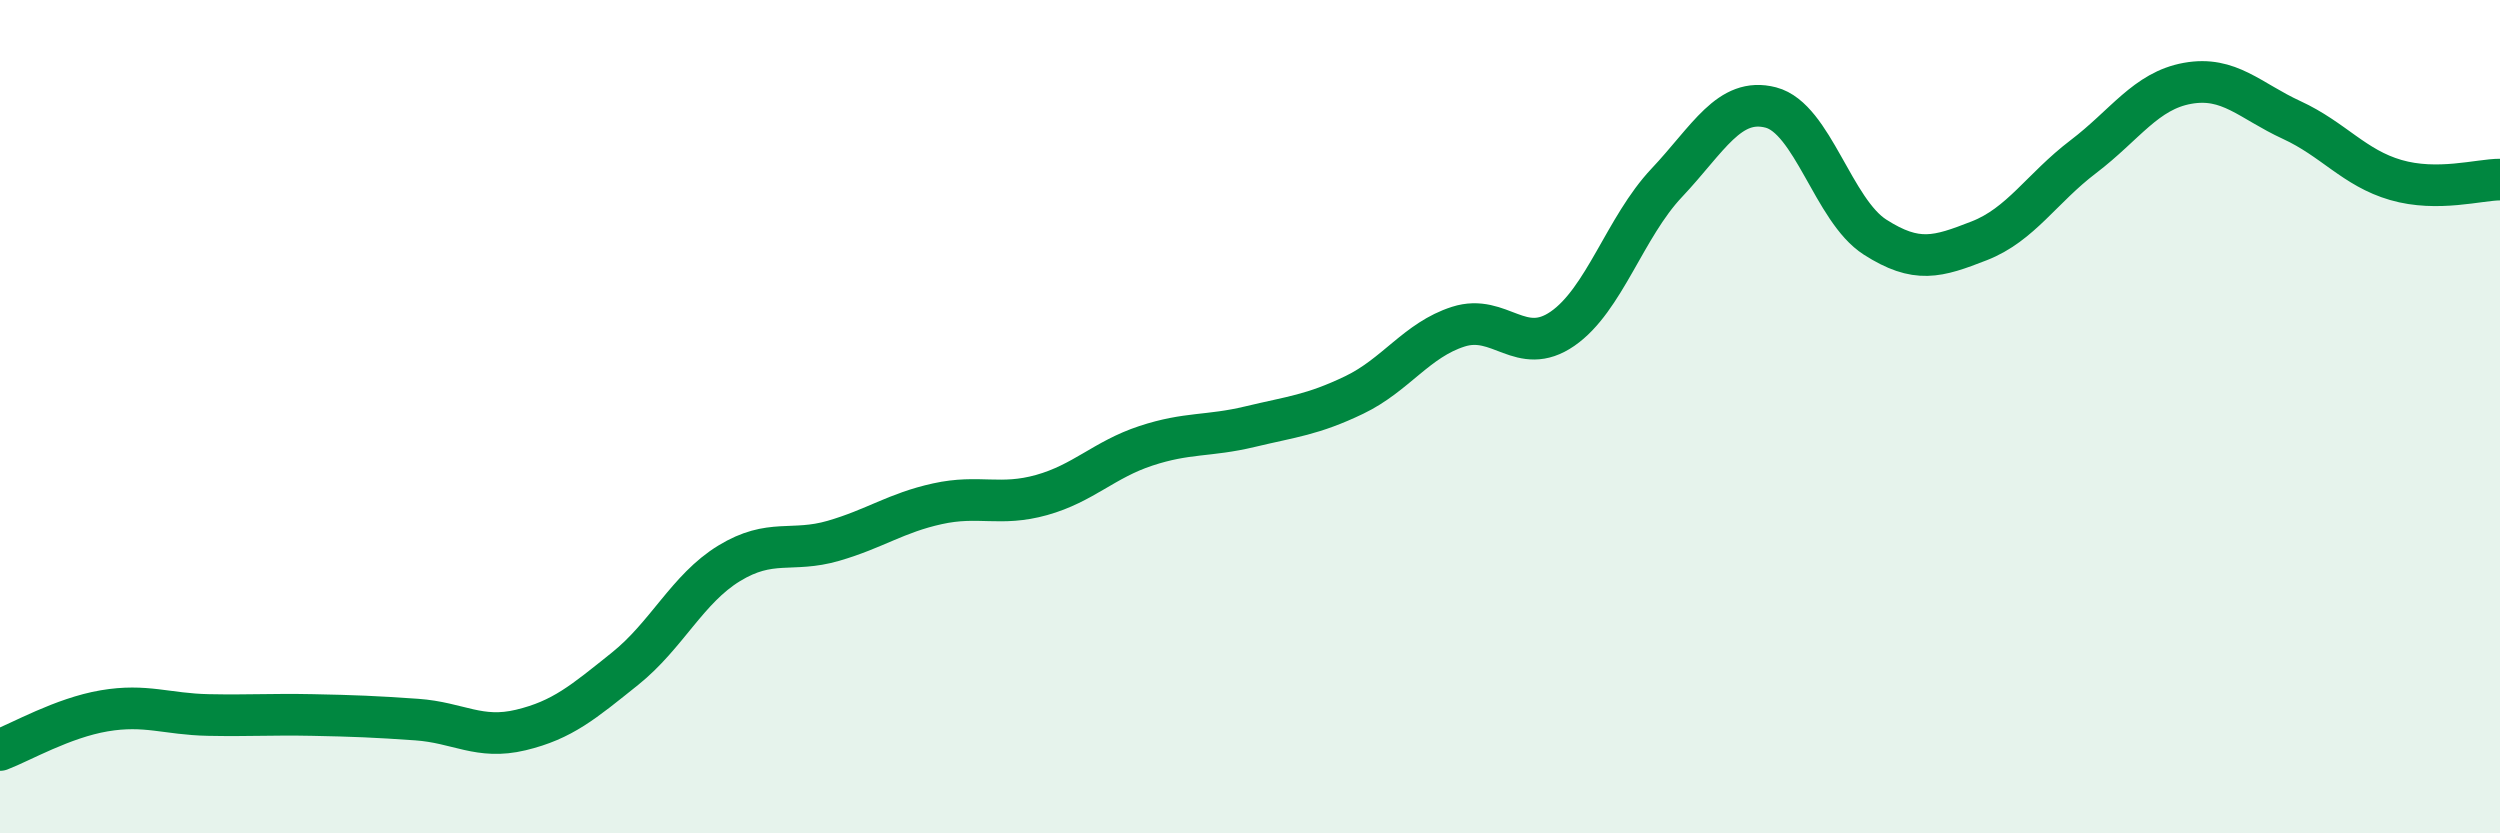
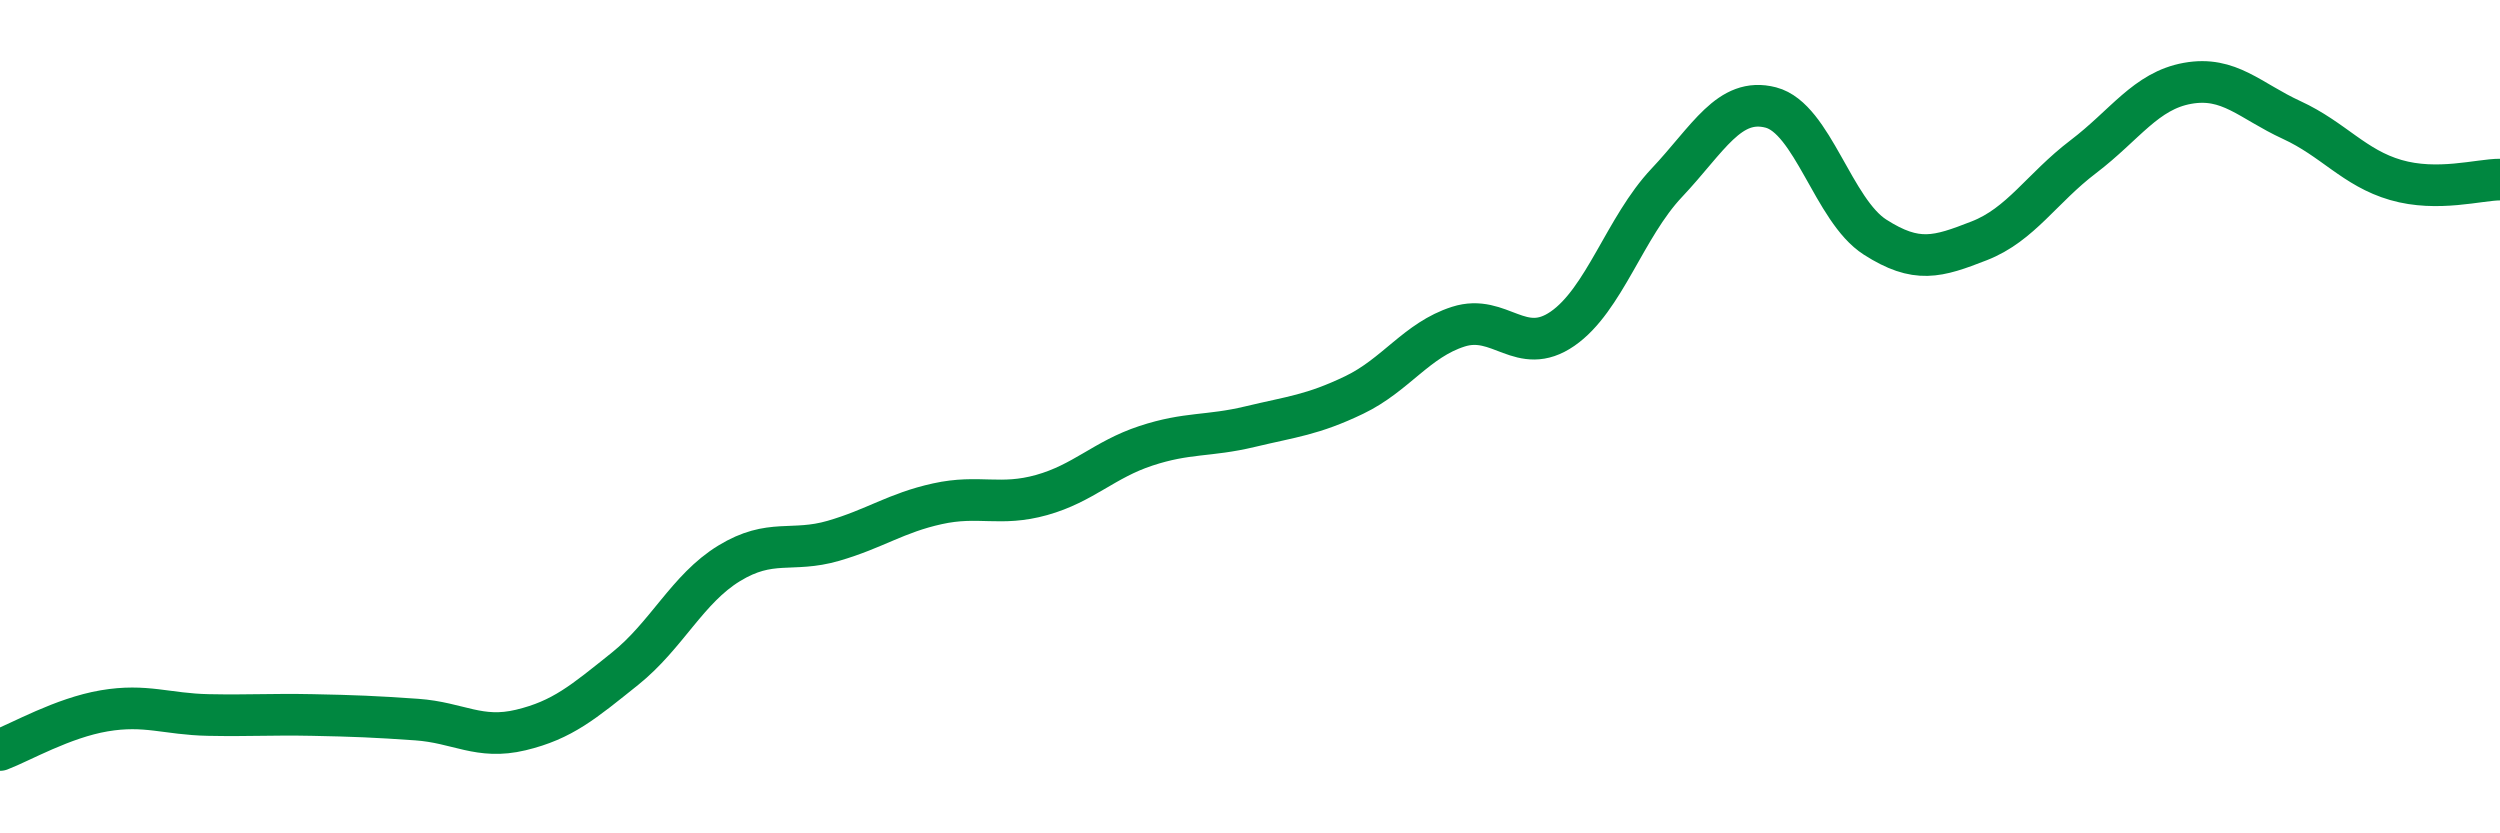
<svg xmlns="http://www.w3.org/2000/svg" width="60" height="20" viewBox="0 0 60 20">
-   <path d="M 0,18 C 0.5,17.81 1.5,17.23 2.5,17.06 C 3.5,16.89 4,17.14 5,17.16 C 6,17.18 6.5,17.14 7.5,17.16 C 8.5,17.18 9,17.2 10,17.27 C 11,17.34 11.5,17.76 12.5,17.52 C 13.5,17.28 14,16.85 15,16.05 C 16,15.25 16.5,14.13 17.5,13.52 C 18.5,12.91 19,13.27 20,12.98 C 21,12.69 21.5,12.31 22.5,12.09 C 23.5,11.87 24,12.16 25,11.88 C 26,11.6 26.5,11.03 27.5,10.7 C 28.5,10.37 29,10.48 30,10.24 C 31,10 31.5,9.96 32.5,9.48 C 33.5,9 34,8.16 35,7.84 C 36,7.52 36.5,8.58 37.5,7.89 C 38.5,7.2 39,5.45 40,4.39 C 41,3.33 41.5,2.32 42.5,2.58 C 43.5,2.84 44,5.05 45,5.69 C 46,6.33 46.5,6.17 47.5,5.78 C 48.5,5.39 49,4.52 50,3.76 C 51,3 51.5,2.18 52.5,2 C 53.5,1.82 54,2.42 55,2.88 C 56,3.34 56.5,4.03 57.5,4.32 C 58.5,4.61 59.5,4.31 60,4.31L60 20L0 20Z" fill="#008740" opacity="0.1" stroke-linecap="round" stroke-linejoin="round" />
  <path d="M 0,18 C 0.5,17.81 1.5,17.23 2.5,17.06 C 3.5,16.89 4,17.14 5,17.16 C 6,17.18 6.5,17.14 7.5,17.16 C 8.5,17.18 9,17.2 10,17.27 C 11,17.34 11.5,17.76 12.5,17.52 C 13.5,17.28 14,16.85 15,16.05 C 16,15.25 16.5,14.13 17.5,13.52 C 18.5,12.91 19,13.27 20,12.98 C 21,12.69 21.5,12.31 22.5,12.09 C 23.5,11.87 24,12.16 25,11.88 C 26,11.6 26.5,11.03 27.5,10.7 C 28.5,10.37 29,10.48 30,10.24 C 31,10 31.5,9.96 32.5,9.48 C 33.5,9 34,8.16 35,7.84 C 36,7.52 36.5,8.58 37.5,7.89 C 38.5,7.2 39,5.45 40,4.39 C 41,3.33 41.5,2.32 42.5,2.58 C 43.5,2.84 44,5.05 45,5.69 C 46,6.33 46.5,6.17 47.5,5.78 C 48.5,5.39 49,4.52 50,3.76 C 51,3 51.5,2.18 52.5,2 C 53.5,1.82 54,2.42 55,2.88 C 56,3.34 56.5,4.03 57.5,4.32 C 58.5,4.61 59.5,4.31 60,4.31" stroke="#008740" stroke-width="1" fill="none" stroke-linecap="round" stroke-linejoin="round" />
</svg>